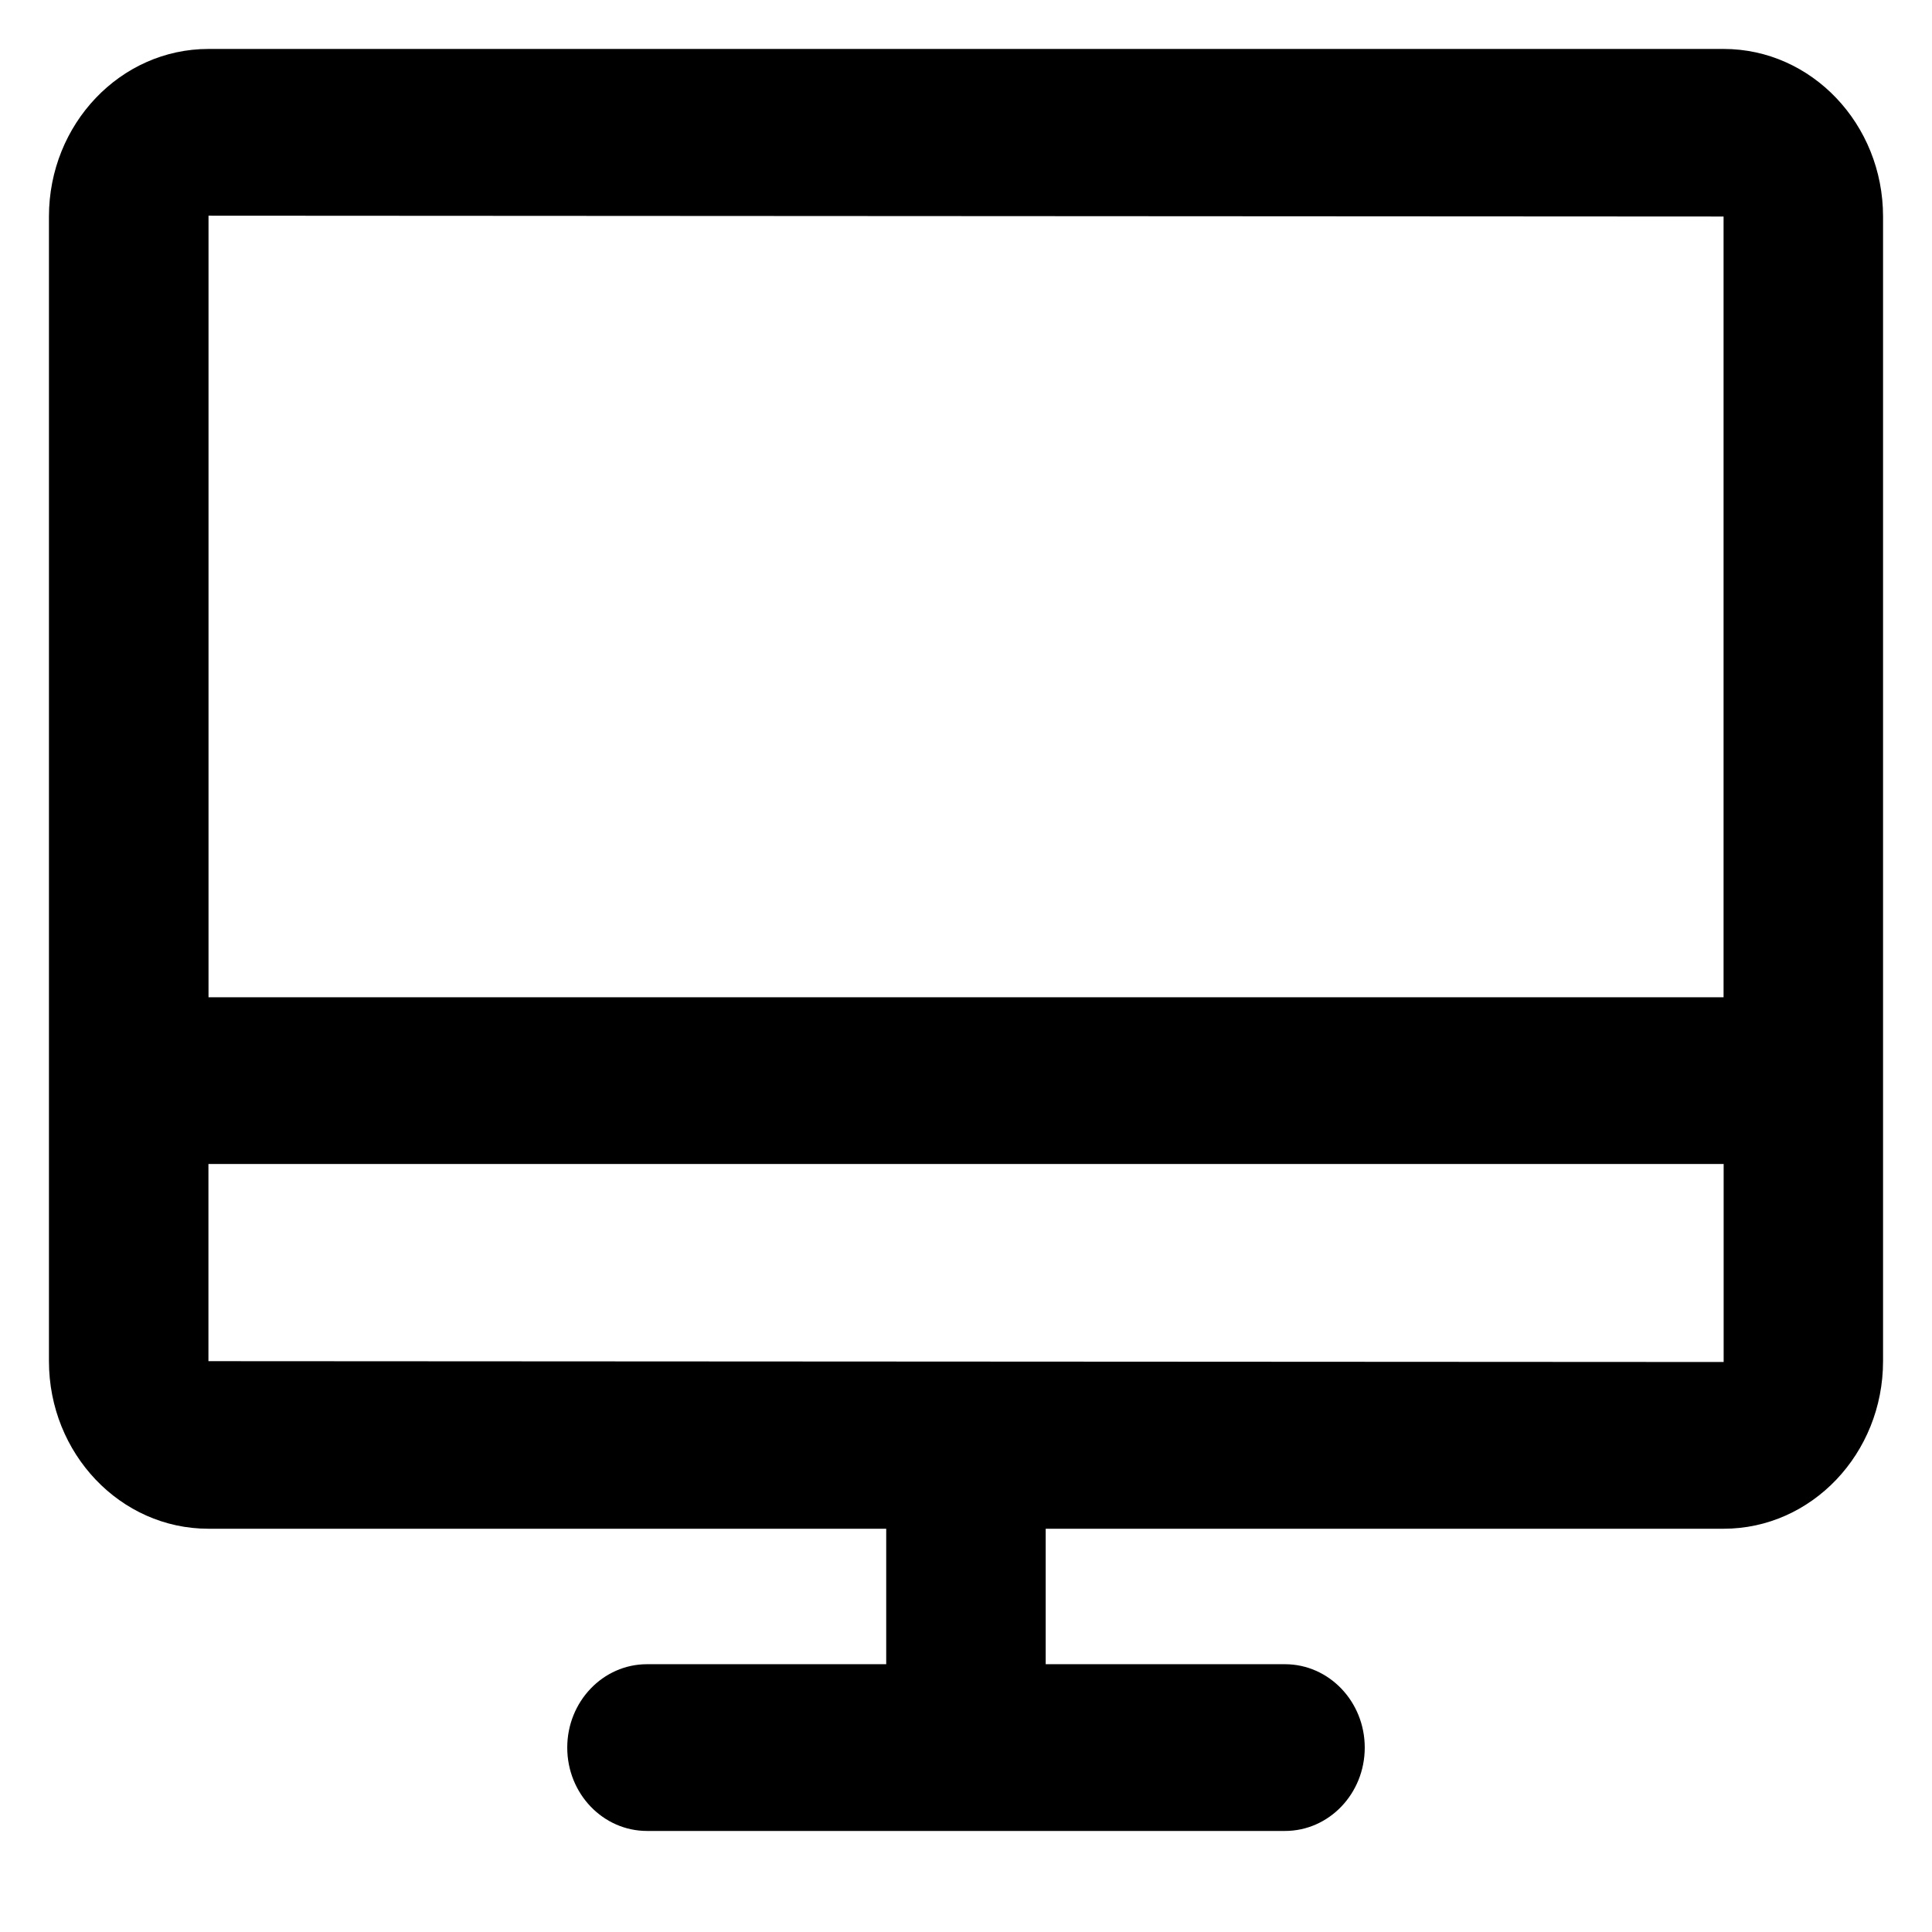
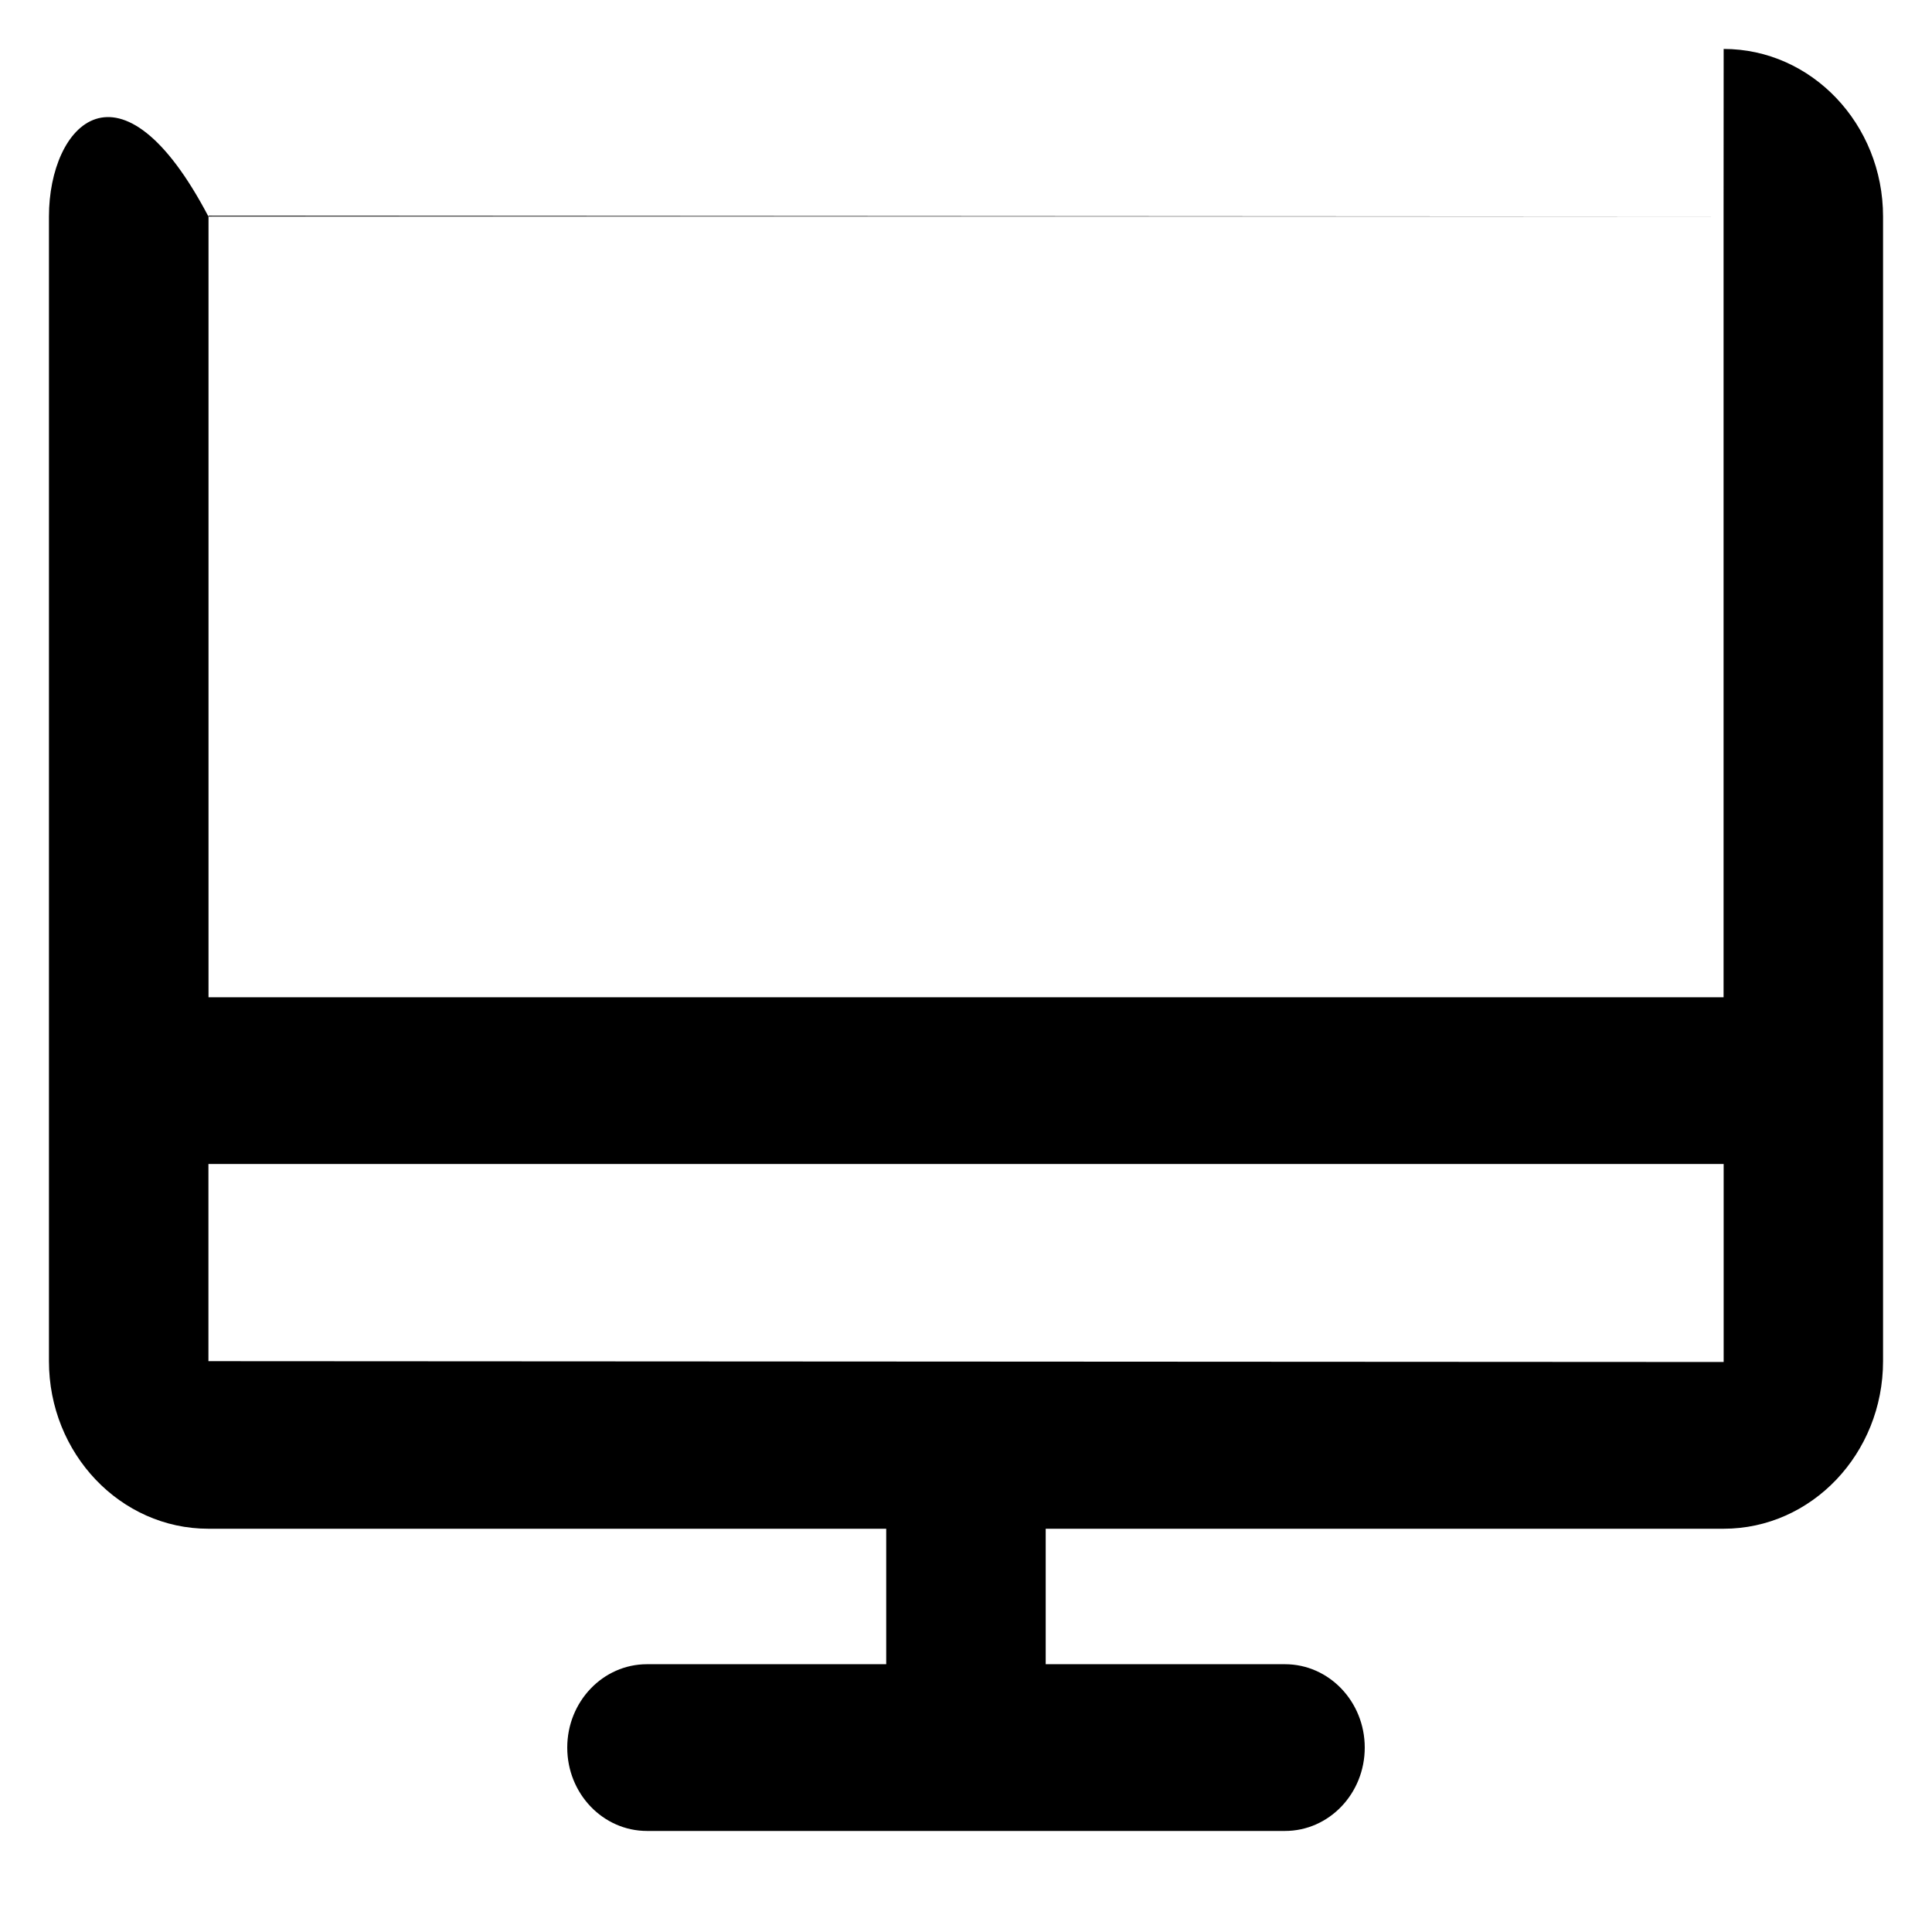
<svg xmlns="http://www.w3.org/2000/svg" t="1671160829793" class="icon" viewBox="0 0 1024 1024" version="1.1" p-id="2079" width="18" height="18">
-   <path d="M110.474 721.446v-104.502h803.097v104.944l-803.097-0.442zM913.526 114.76v413.81H110.518V114.318l803.053 0.442z m0-88.816H110.474C63.812 25.944 25.944 65.801 25.944 114.76v606.686c0 49.003 37.868 88.816 84.485 88.816h359.284v71.804h-126.816c-23.286 0-42.243 19.796-42.243 44.187 0 24.435 18.956 44.187 42.287 44.187h338.118c23.331 0 42.287-19.752 42.287-44.187 0-24.391-18.956-44.187-42.287-44.187h-126.816V810.262h359.328c46.617 0 84.485-39.812 84.485-88.816V114.76C998.056 65.801 960.188 25.944 913.571 25.944z" fill="#000000" p-id="2080" />
+   <path d="M110.474 721.446v-104.502h803.097v104.944l-803.097-0.442zM913.526 114.76v413.81H110.518V114.318l803.053 0.442z H110.474C63.812 25.944 25.944 65.801 25.944 114.76v606.686c0 49.003 37.868 88.816 84.485 88.816h359.284v71.804h-126.816c-23.286 0-42.243 19.796-42.243 44.187 0 24.435 18.956 44.187 42.287 44.187h338.118c23.331 0 42.287-19.752 42.287-44.187 0-24.391-18.956-44.187-42.287-44.187h-126.816V810.262h359.328c46.617 0 84.485-39.812 84.485-88.816V114.76C998.056 65.801 960.188 25.944 913.571 25.944z" fill="#000000" p-id="2080" />
</svg>